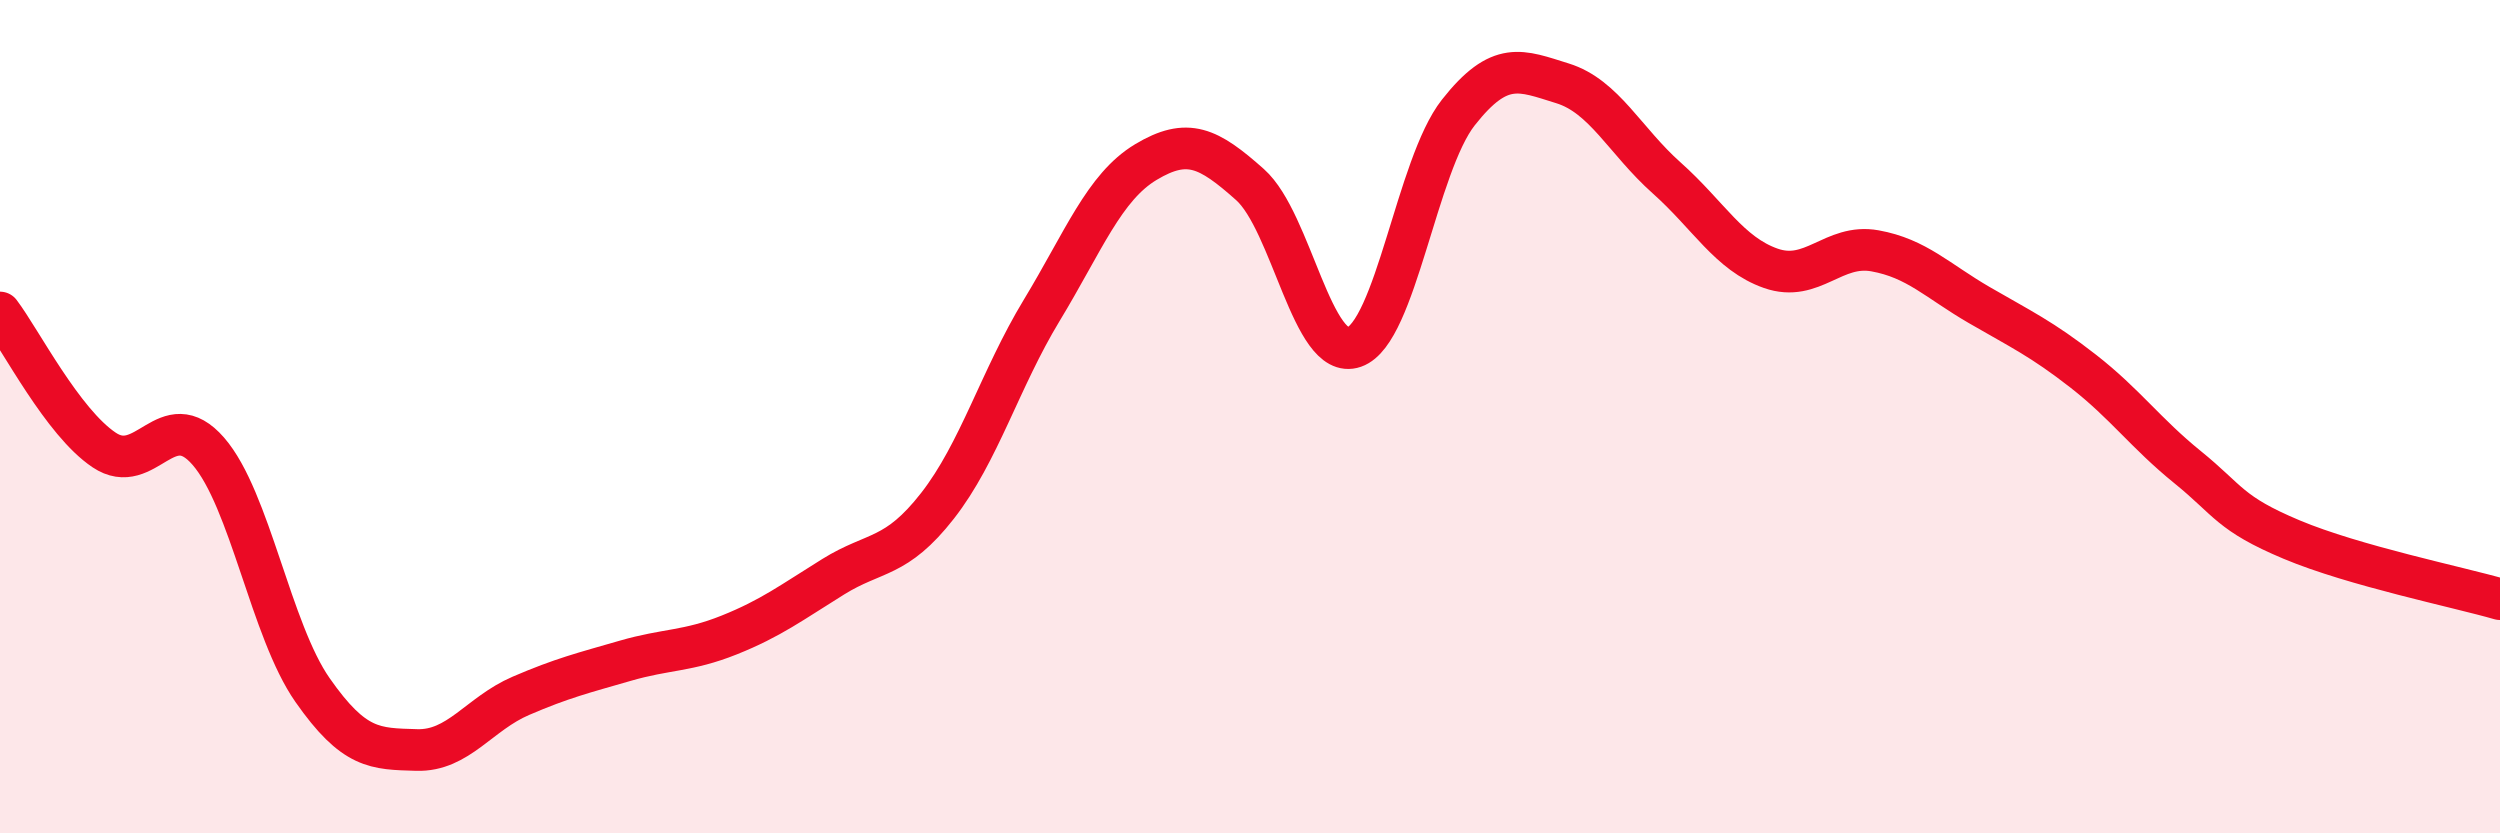
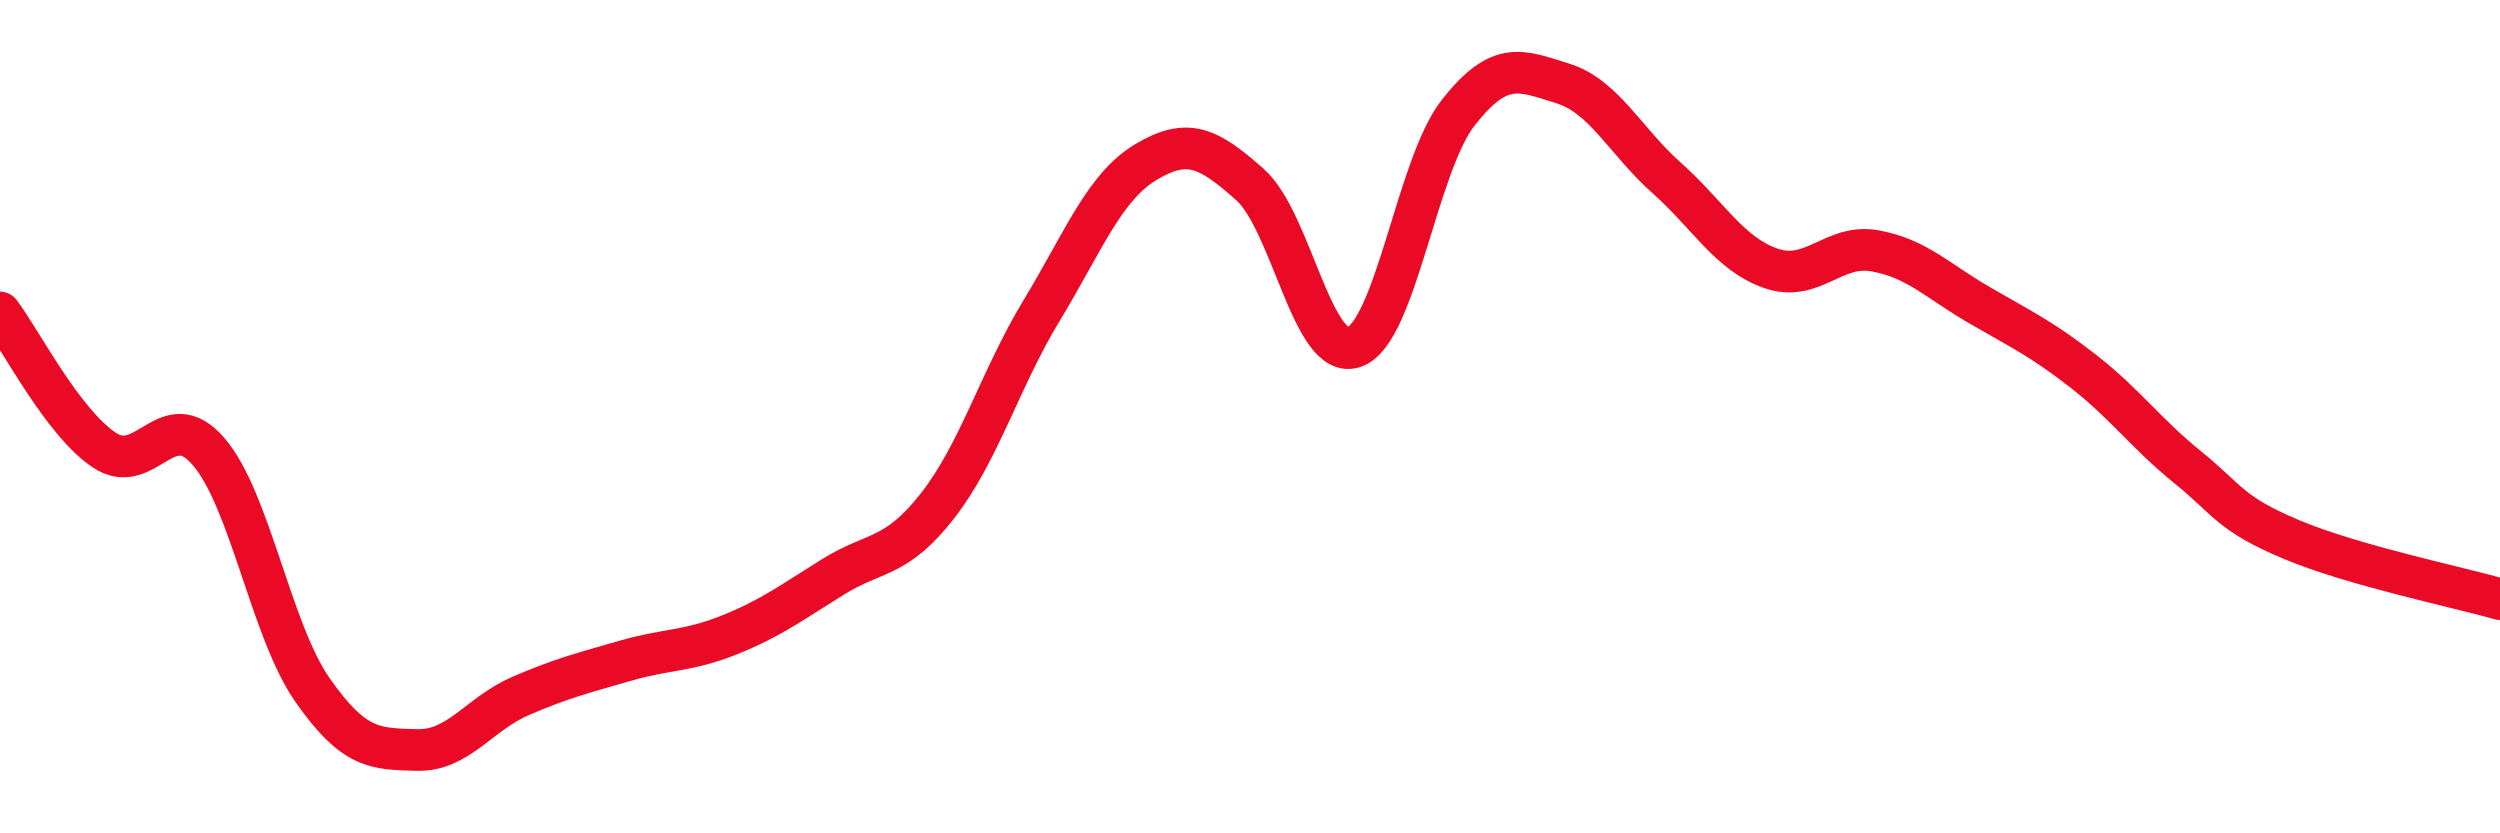
<svg xmlns="http://www.w3.org/2000/svg" width="60" height="20" viewBox="0 0 60 20">
-   <path d="M 0,7.5 C 0.5,8.16 1.5,10.13 2.5,10.8 C 3.5,11.47 4,9.68 5,10.83 C 6,11.98 6.5,15.13 7.5,16.56 C 8.5,17.99 9,17.97 10,18 C 11,18.03 11.5,17.13 12.5,16.7 C 13.5,16.27 14,16.15 15,15.86 C 16,15.57 16.5,15.64 17.5,15.24 C 18.5,14.84 19,14.46 20,13.84 C 21,13.22 21.5,13.42 22.5,12.14 C 23.5,10.86 24,9.1 25,7.45 C 26,5.8 26.5,4.49 27.5,3.89 C 28.5,3.29 29,3.54 30,4.43 C 31,5.32 31.5,8.68 32.5,8.33 C 33.5,7.98 34,3.97 35,2.7 C 36,1.43 36.5,1.69 37.5,2 C 38.5,2.31 39,3.38 40,4.27 C 41,5.16 41.5,6.09 42.5,6.44 C 43.5,6.79 44,5.84 45,6.02 C 46,6.2 46.5,6.74 47.5,7.32 C 48.5,7.9 49,8.13 50,8.91 C 51,9.69 51.5,10.4 52.5,11.21 C 53.5,12.02 53.5,12.32 55,12.95 C 56.5,13.58 59,14.09 60,14.38L60 20L0 20Z" fill="#EB0A25" opacity="0.1" stroke-linecap="round" stroke-linejoin="round" />
  <path d="M 0,7.5 C 0.5,8.16 1.5,10.13 2.5,10.8 C 3.5,11.47 4,9.68 5,10.83 C 6,11.98 6.5,15.13 7.5,16.56 C 8.5,17.99 9,17.97 10,18 C 11,18.03 11.5,17.13 12.5,16.7 C 13.5,16.27 14,16.15 15,15.86 C 16,15.57 16.5,15.64 17.5,15.24 C 18.5,14.84 19,14.46 20,13.84 C 21,13.22 21.5,13.42 22.5,12.14 C 23.5,10.86 24,9.1 25,7.45 C 26,5.8 26.5,4.49 27.5,3.89 C 28.5,3.29 29,3.54 30,4.43 C 31,5.32 31.5,8.68 32.5,8.33 C 33.5,7.98 34,3.97 35,2.7 C 36,1.43 36.5,1.69 37.5,2 C 38.5,2.31 39,3.38 40,4.27 C 41,5.16 41.5,6.09 42.5,6.44 C 43.5,6.79 44,5.84 45,6.02 C 46,6.2 46.5,6.74 47.5,7.32 C 48.5,7.9 49,8.13 50,8.91 C 51,9.69 51.5,10.4 52.5,11.21 C 53.5,12.02 53.5,12.32 55,12.95 C 56.5,13.58 59,14.09 60,14.38" stroke="#EB0A25" stroke-width="1" fill="none" stroke-linecap="round" stroke-linejoin="round" />
</svg>